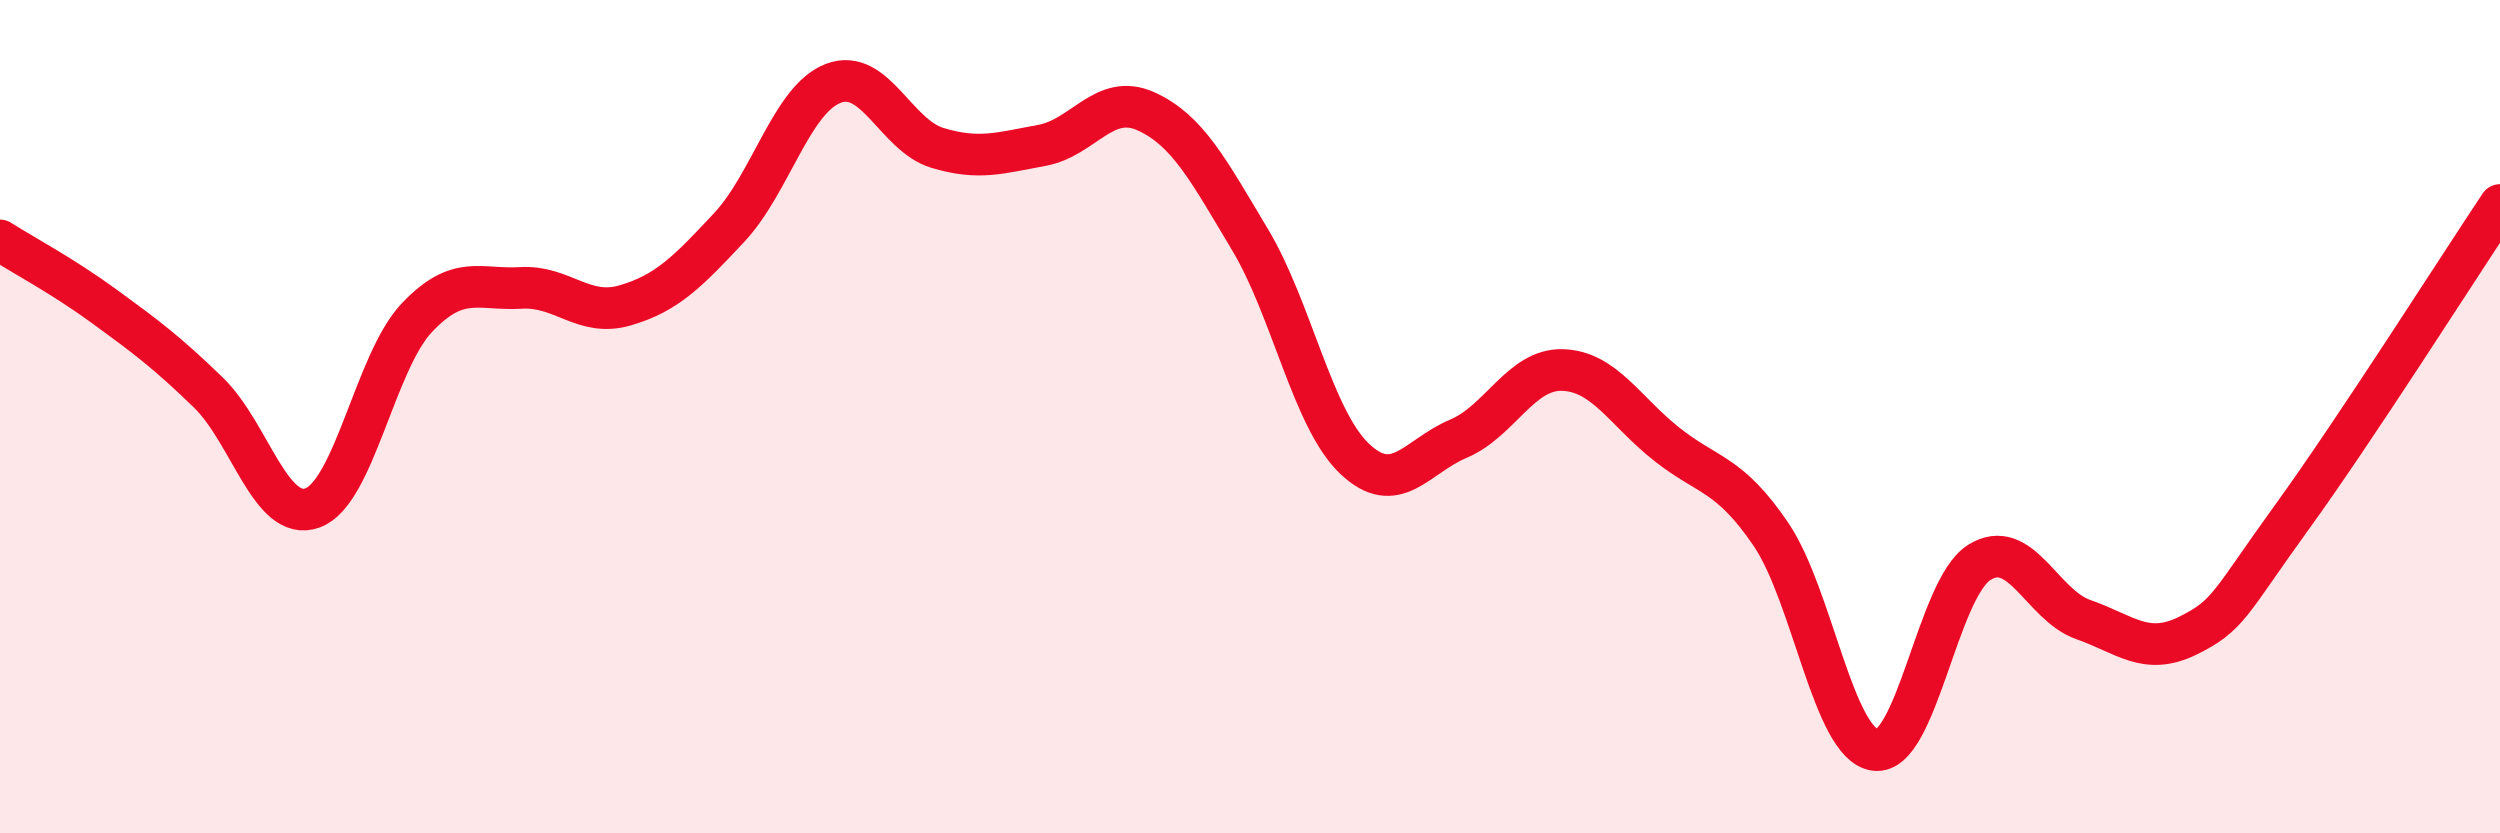
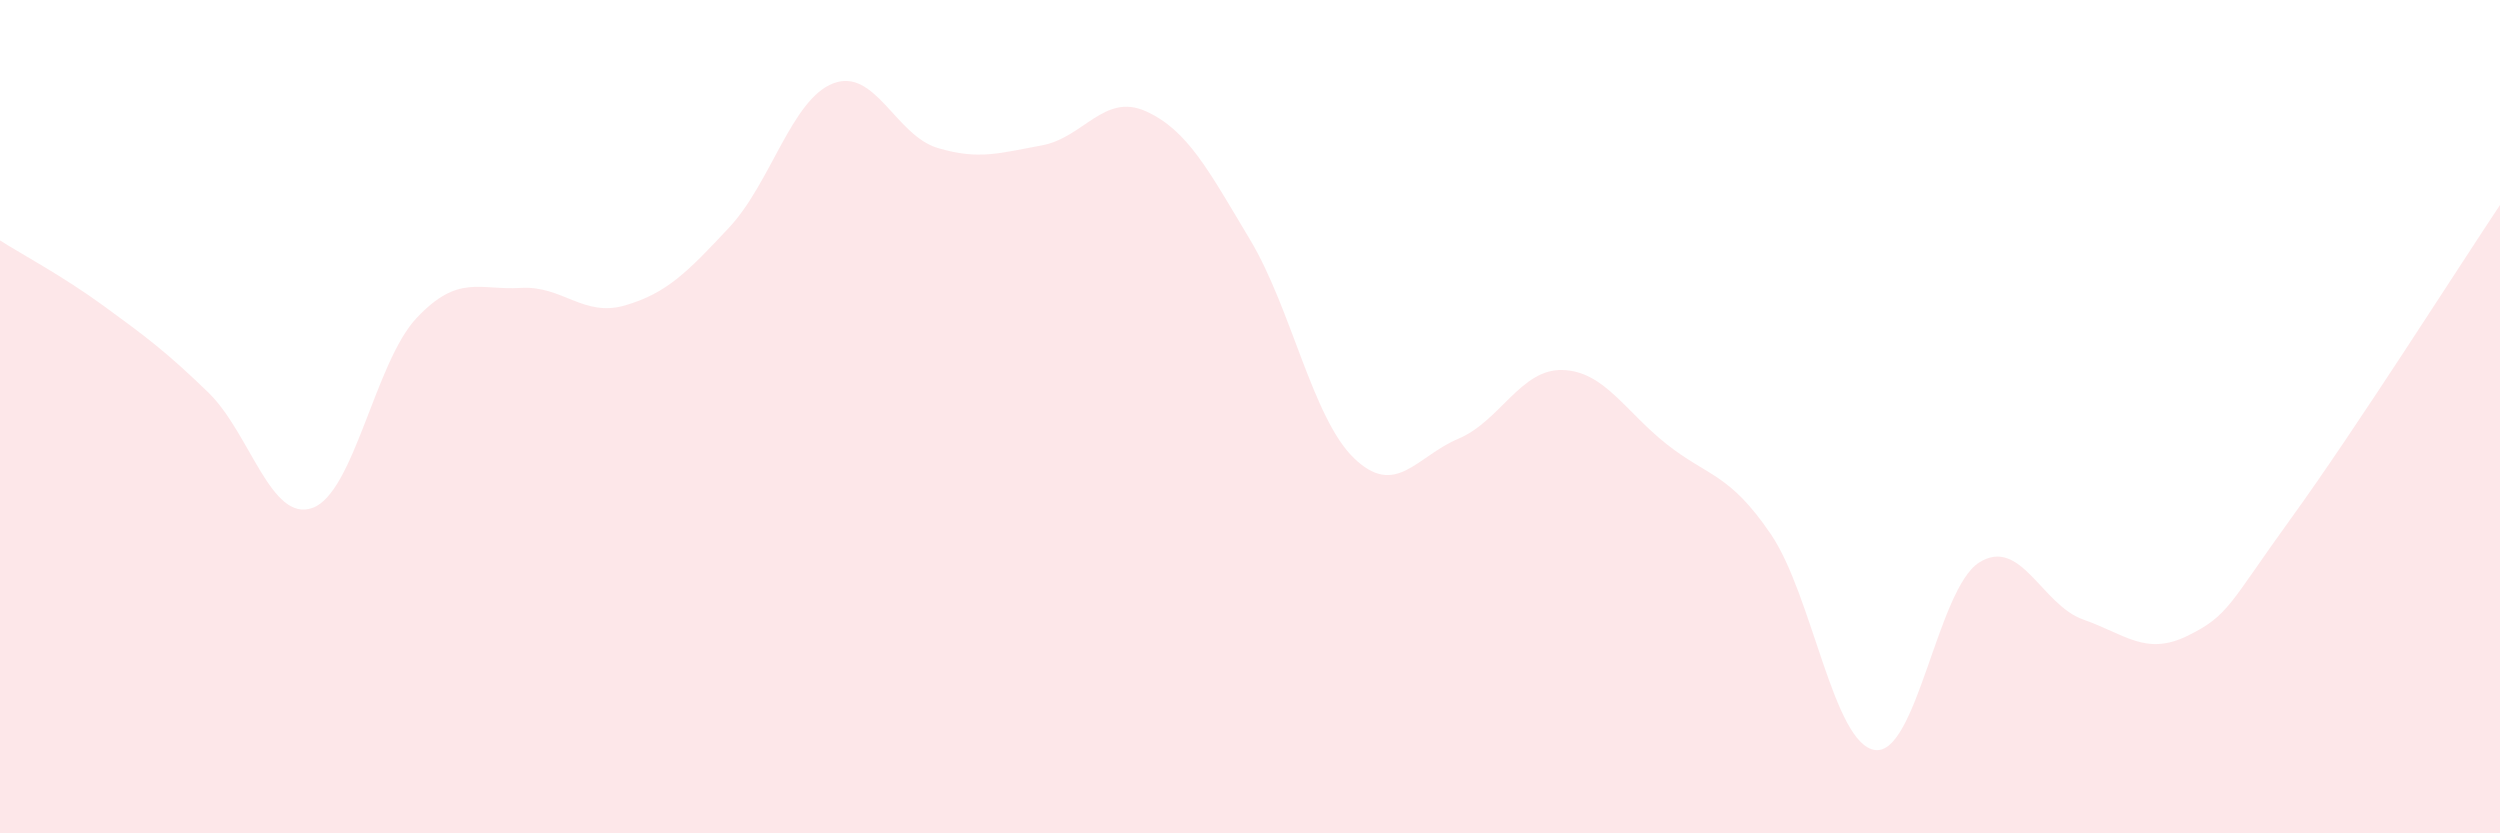
<svg xmlns="http://www.w3.org/2000/svg" width="60" height="20" viewBox="0 0 60 20">
  <path d="M 0,5.77 C 0.5,6.09 1.5,6.62 2.5,7.35 C 3.5,8.08 4,8.45 5,9.42 C 6,10.39 6.5,12.55 7.5,12.19 C 8.5,11.83 9,8.69 10,7.63 C 11,6.57 11.5,6.97 12.5,6.91 C 13.5,6.85 14,7.62 15,7.33 C 16,7.04 16.5,6.53 17.5,5.46 C 18.5,4.39 19,2.38 20,2 C 21,1.62 21.5,3.25 22.5,3.55 C 23.5,3.85 24,3.67 25,3.49 C 26,3.31 26.5,2.22 27.5,2.67 C 28.5,3.12 29,4.08 30,5.75 C 31,7.42 31.5,10.04 32.5,11 C 33.5,11.96 34,10.95 35,10.53 C 36,10.11 36.5,8.85 37.5,8.88 C 38.5,8.91 39,9.87 40,10.66 C 41,11.45 41.5,11.35 42.5,12.82 C 43.5,14.29 44,17.86 45,18 C 46,18.14 46.5,14.13 47.5,13.5 C 48.5,12.87 49,14.52 50,14.87 C 51,15.22 51.5,15.75 52.5,15.26 C 53.5,14.77 53.5,14.49 55,12.42 C 56.5,10.35 59,6.42 60,4.92L60 20L0 20Z" fill="#EB0A25" opacity="0.1" stroke-linecap="round" stroke-linejoin="round" />
-   <path d="M 0,5.77 C 0.5,6.09 1.5,6.62 2.5,7.35 C 3.5,8.08 4,8.45 5,9.42 C 6,10.39 6.5,12.55 7.5,12.19 C 8.5,11.83 9,8.69 10,7.63 C 11,6.57 11.5,6.97 12.5,6.91 C 13.5,6.85 14,7.62 15,7.33 C 16,7.04 16.5,6.53 17.5,5.46 C 18.5,4.39 19,2.38 20,2 C 21,1.62 21.5,3.25 22.5,3.55 C 23.5,3.85 24,3.67 25,3.49 C 26,3.31 26.5,2.22 27.5,2.67 C 28.5,3.12 29,4.08 30,5.75 C 31,7.42 31.5,10.04 32.5,11 C 33.5,11.96 34,10.95 35,10.53 C 36,10.11 36.5,8.85 37.5,8.88 C 38.5,8.91 39,9.87 40,10.66 C 41,11.45 41.5,11.35 42.5,12.82 C 43.5,14.29 44,17.86 45,18 C 46,18.14 46.5,14.13 47.5,13.5 C 48.5,12.87 49,14.52 50,14.87 C 51,15.22 51.5,15.75 52.5,15.26 C 53.5,14.77 53.5,14.49 55,12.42 C 56.5,10.35 59,6.42 60,4.92" stroke="#EB0A25" stroke-width="1" fill="none" stroke-linecap="round" stroke-linejoin="round" />
</svg>